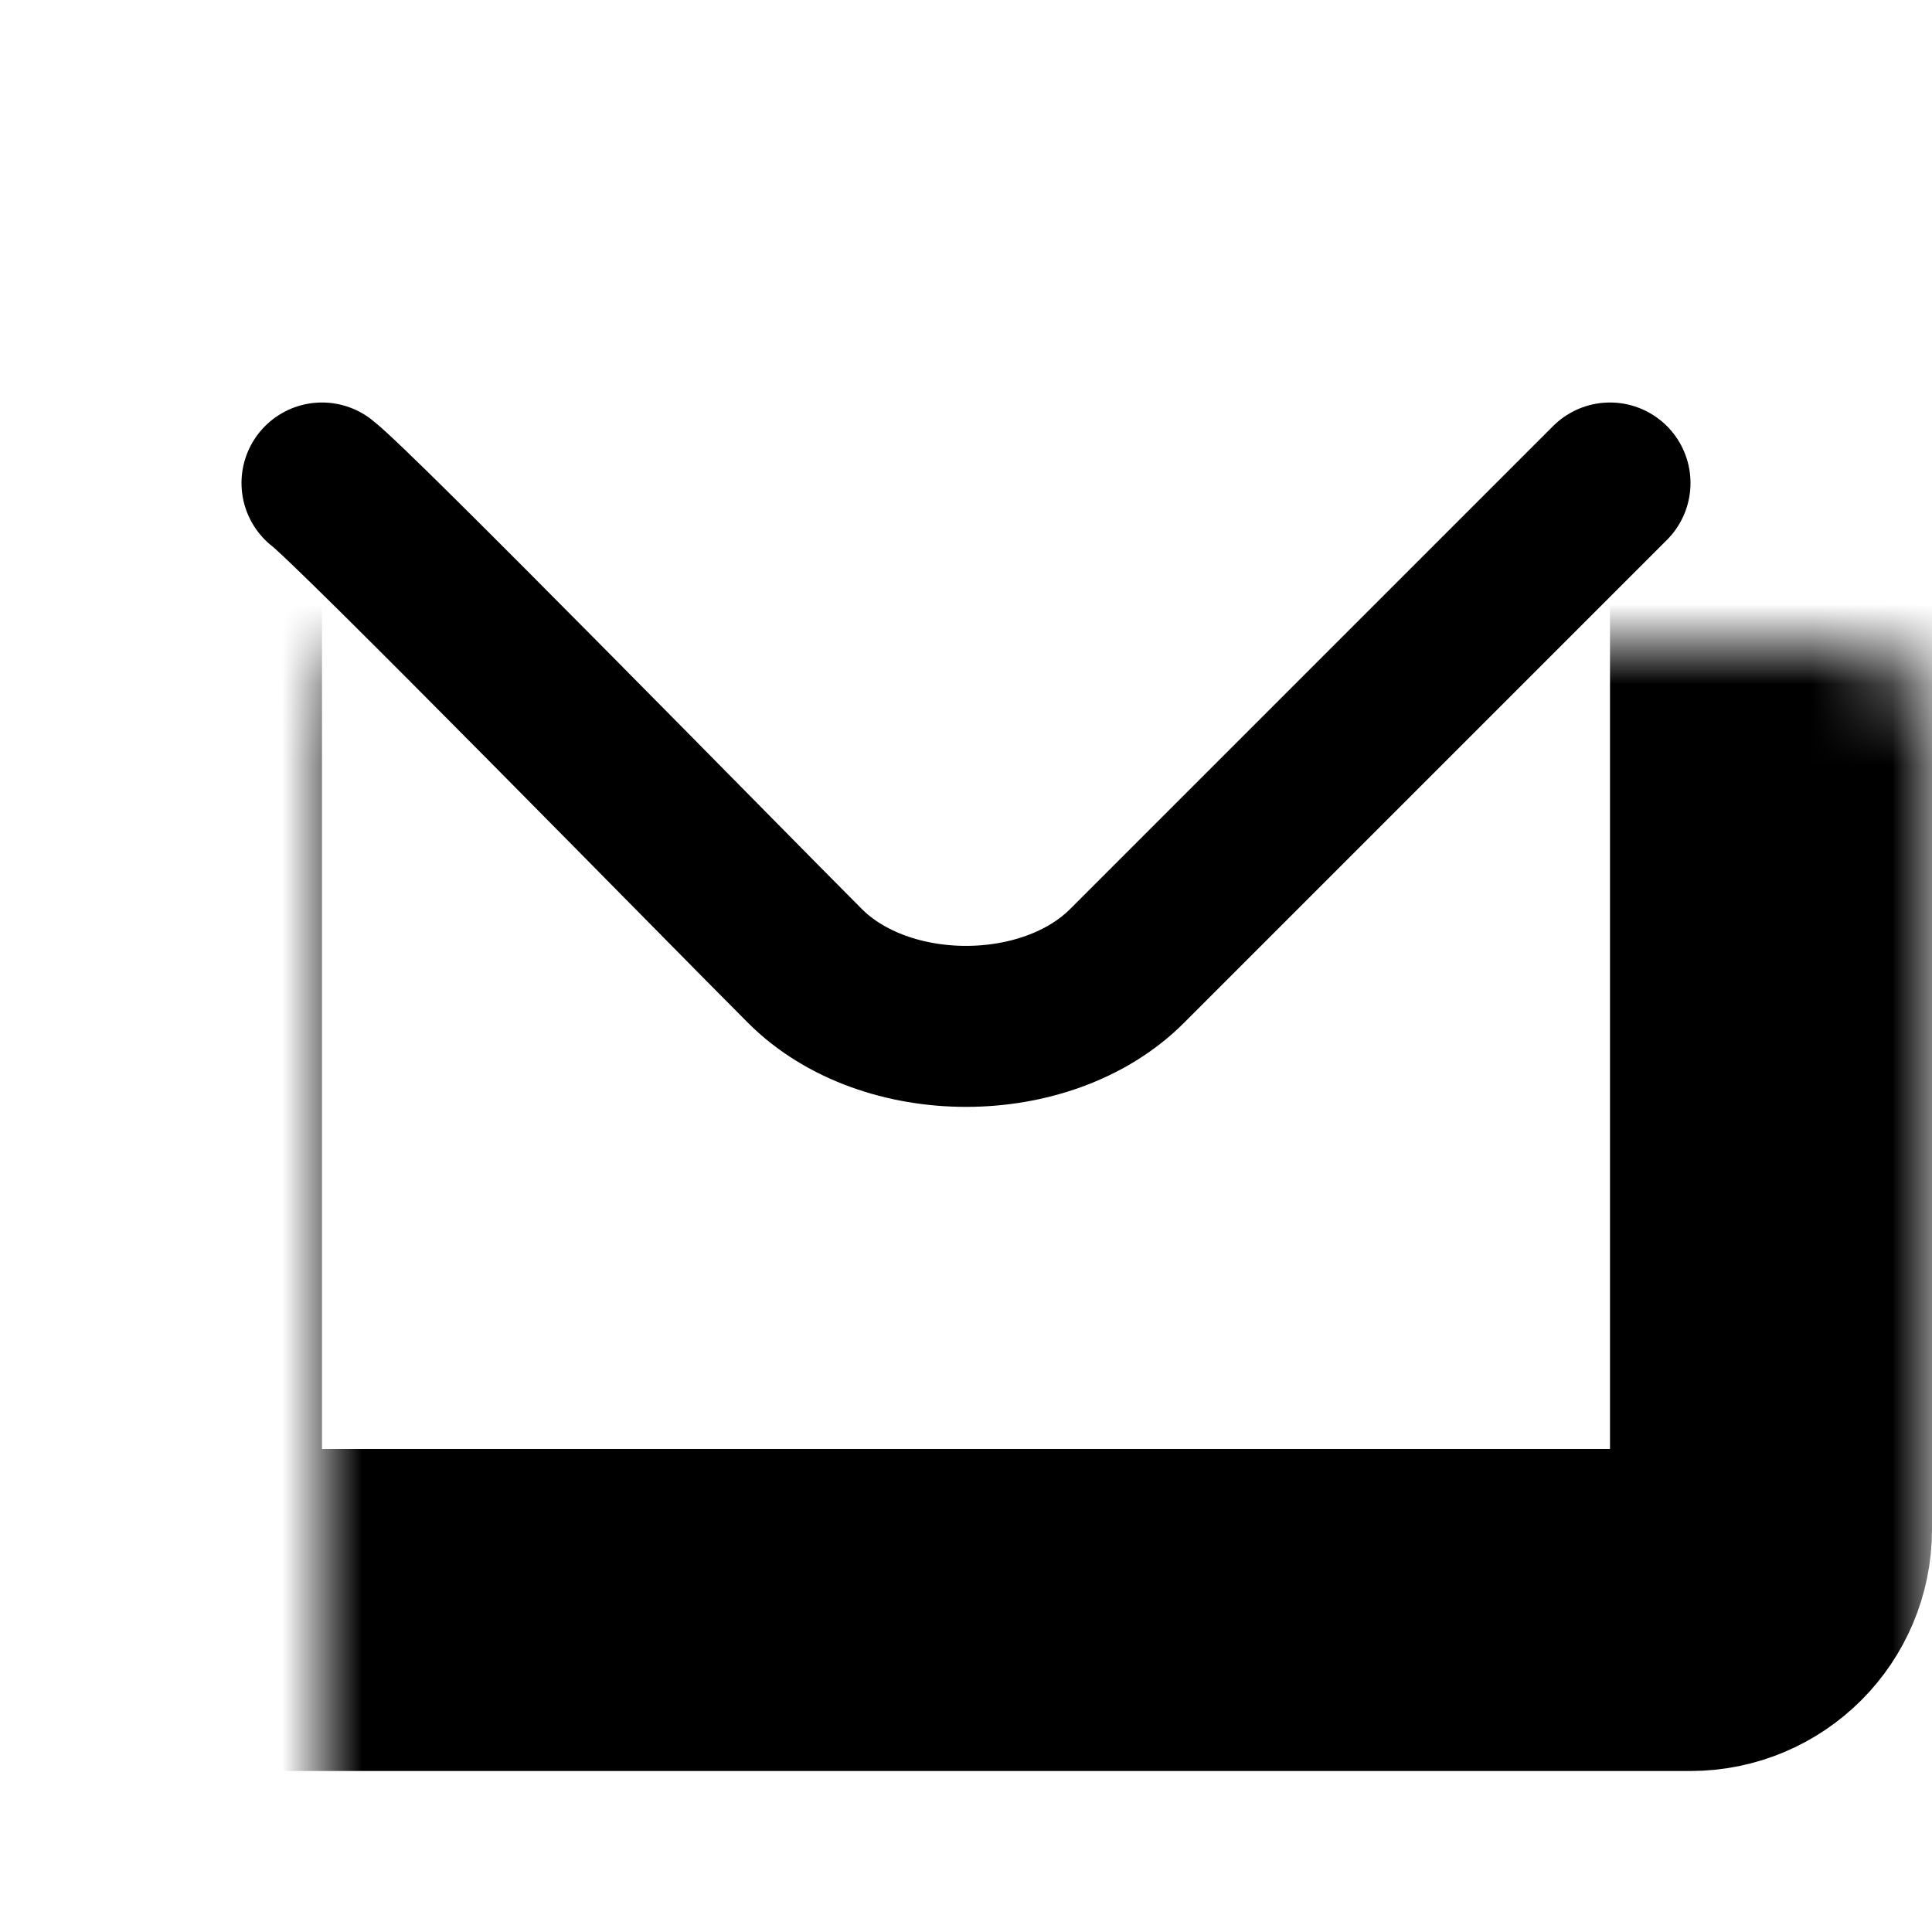
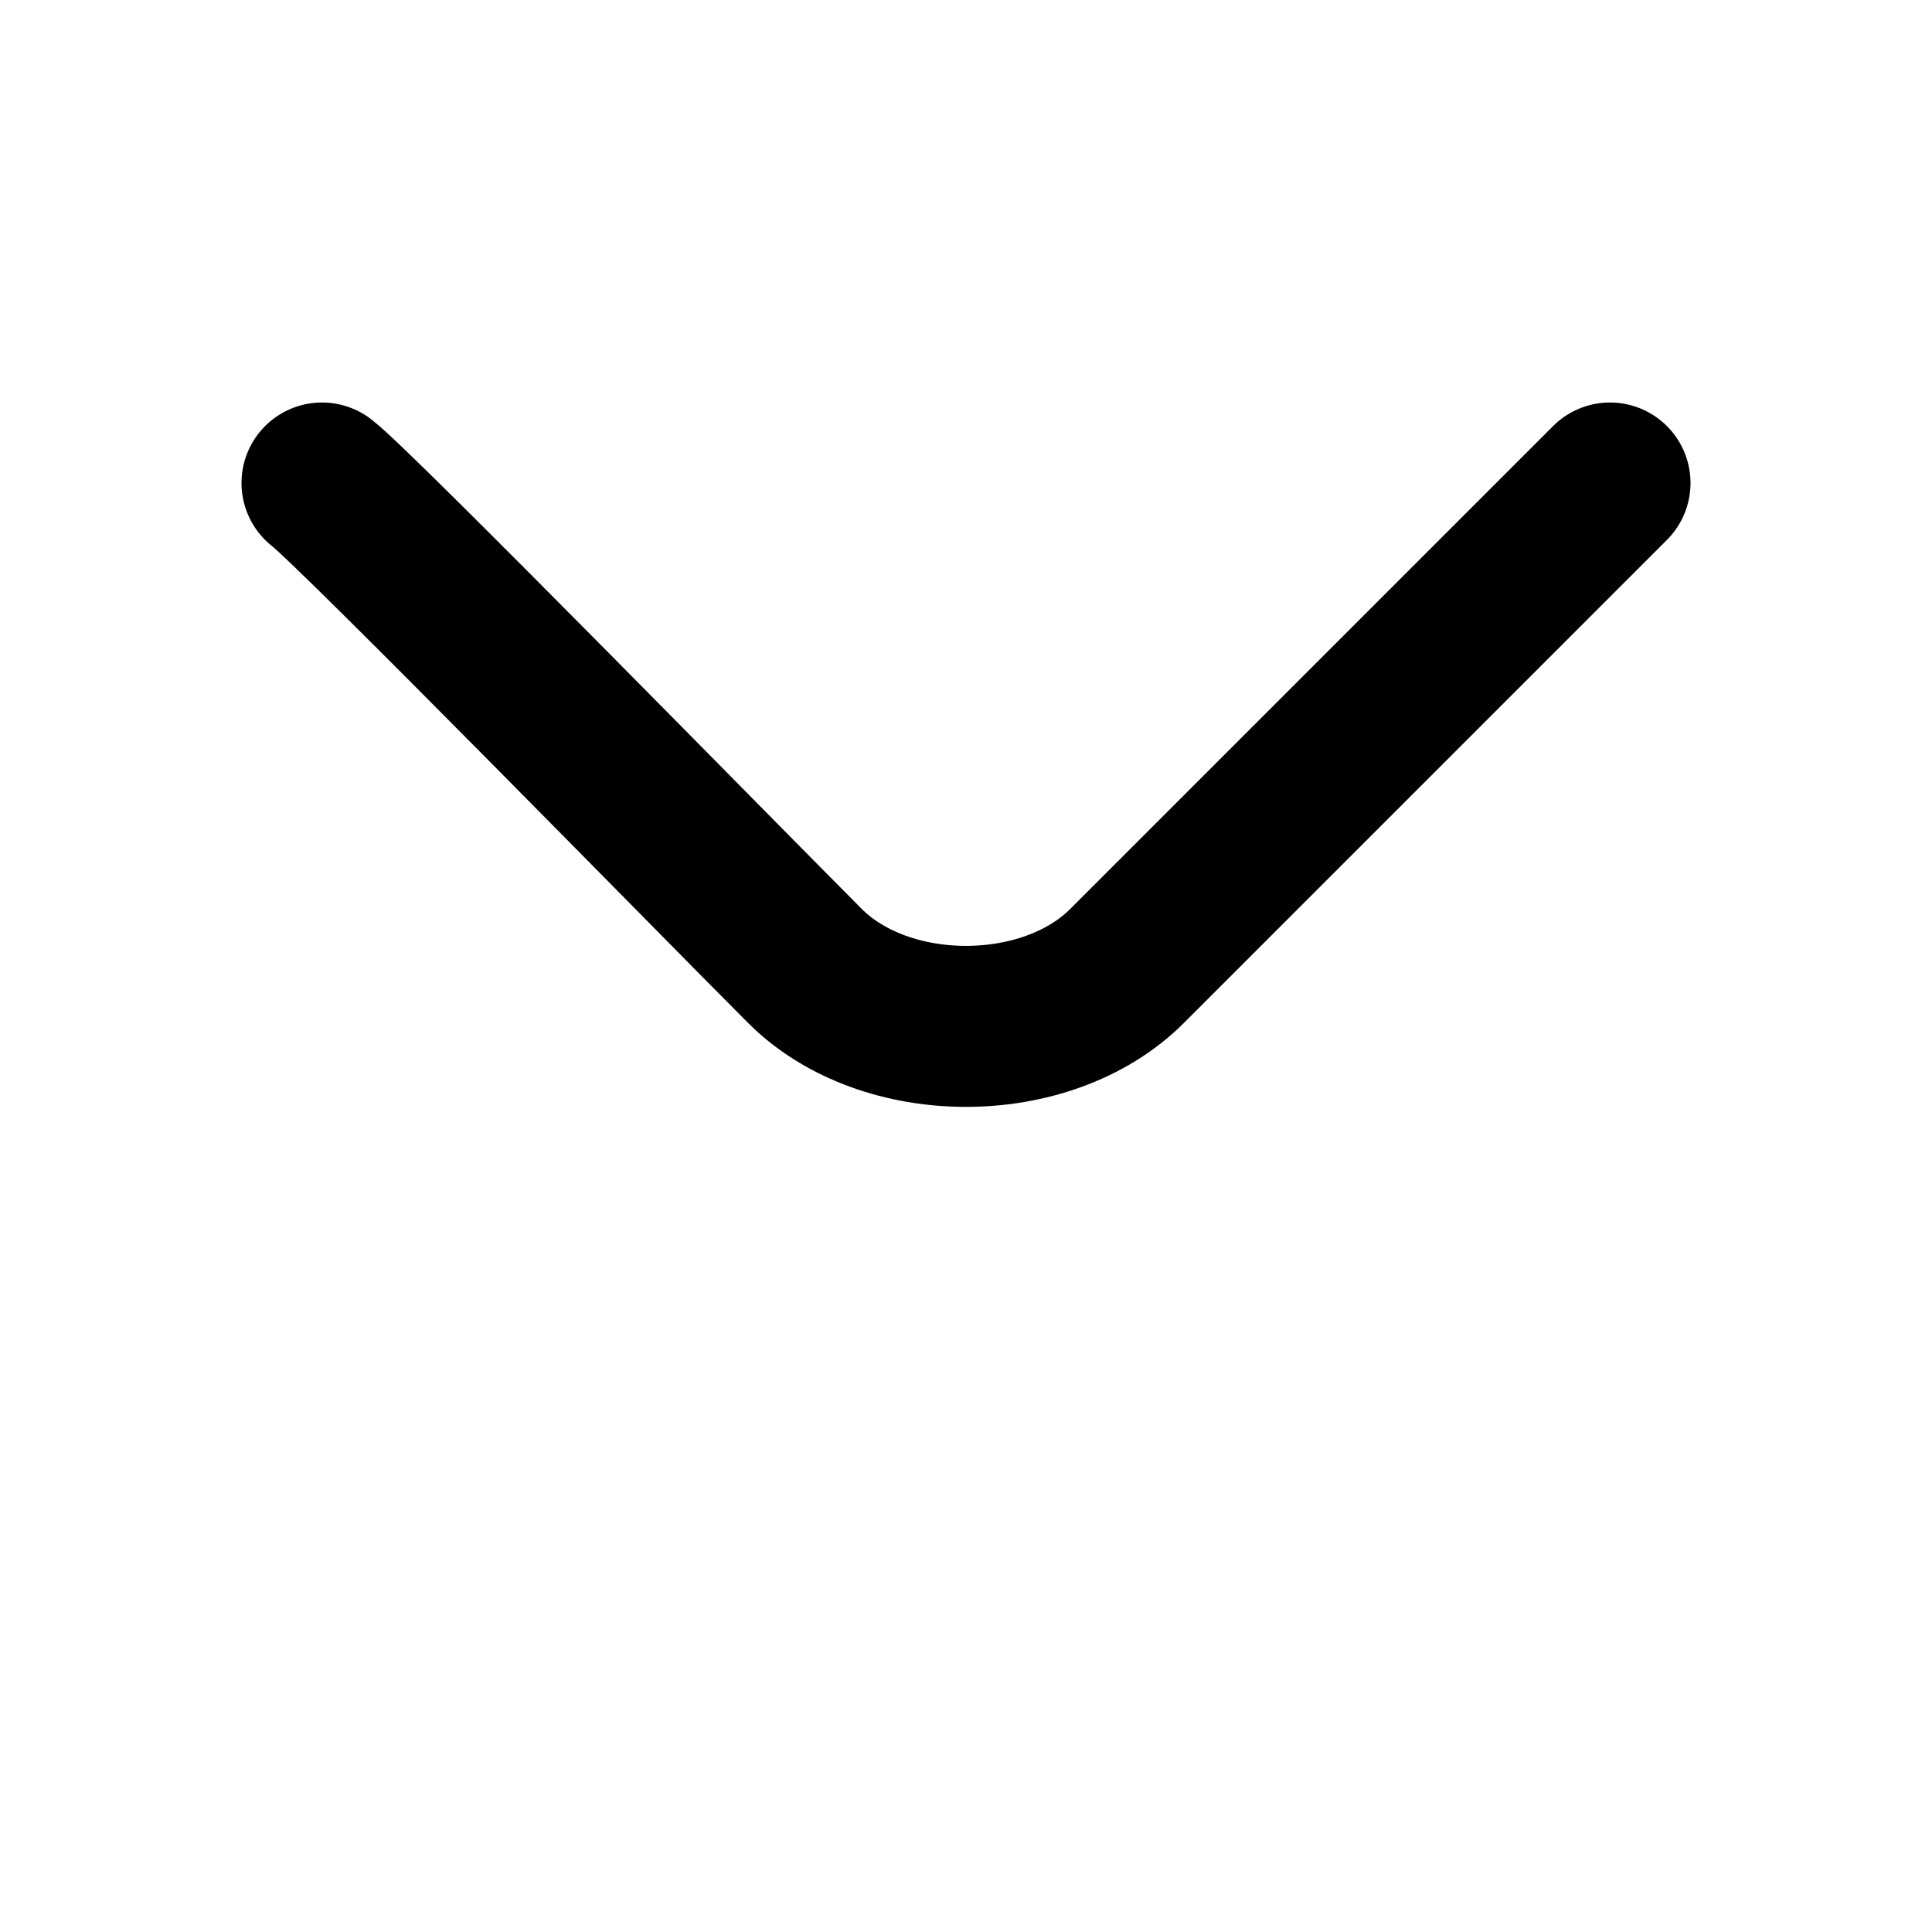
<svg xmlns="http://www.w3.org/2000/svg" fill="none" height="24" viewBox="0 0 24 24" width="24">
  <mask id="a" fill="#fff">
-     <rect fill="#fff" height="16" rx="1" width="20" x="2" y="4" />
-   </mask>
+     </mask>
  <g stroke="#000">
    <path d="m4 6c.41.31 5 5 6 6s3 1 4 0 6-6 6-6" stroke-linecap="round" stroke-miterlimit="10" stroke-width="2" />
-     <rect height="16" mask="url(#a)" rx="1" stroke-width="4" width="20" x="2" y="4" />
  </g>
</svg>